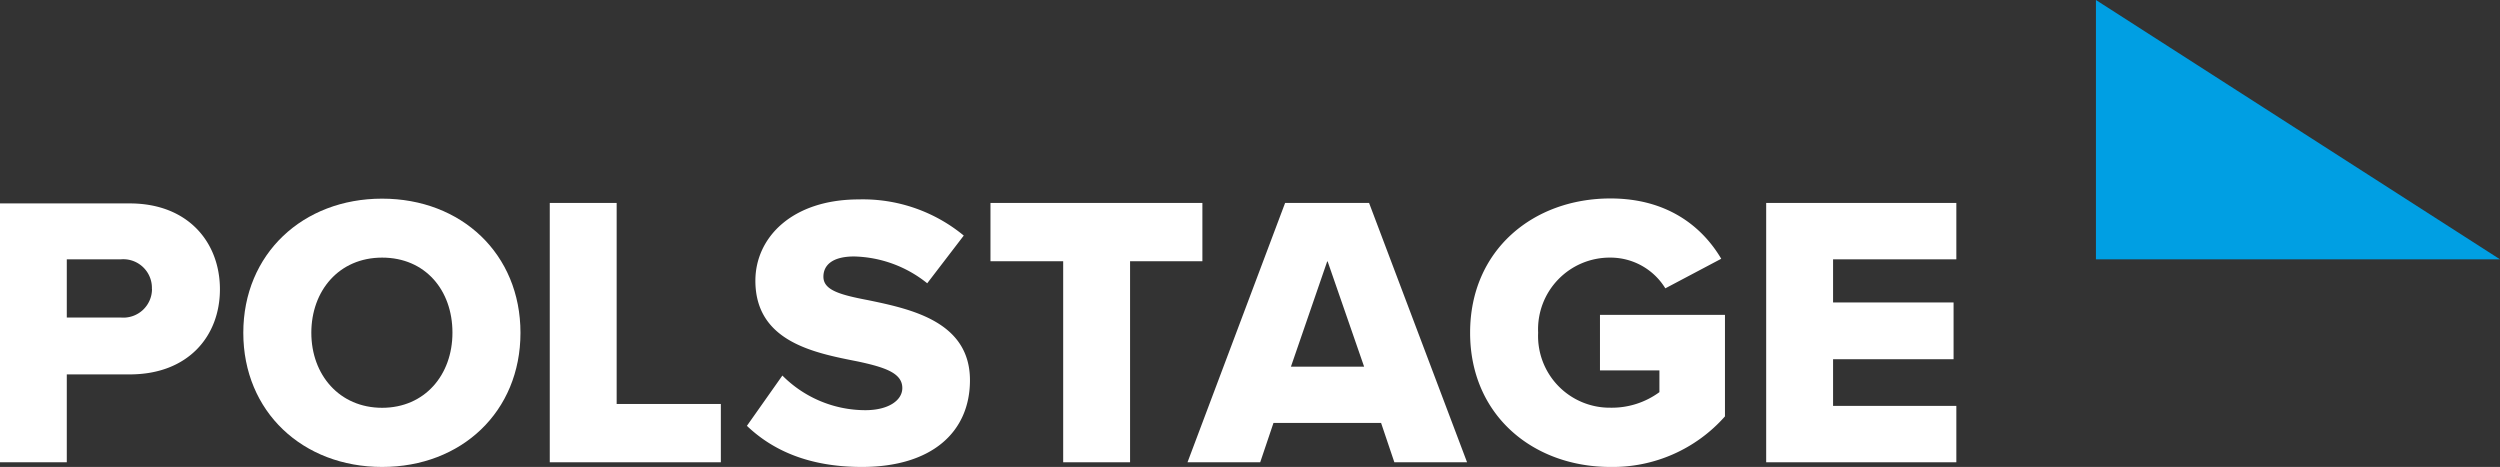
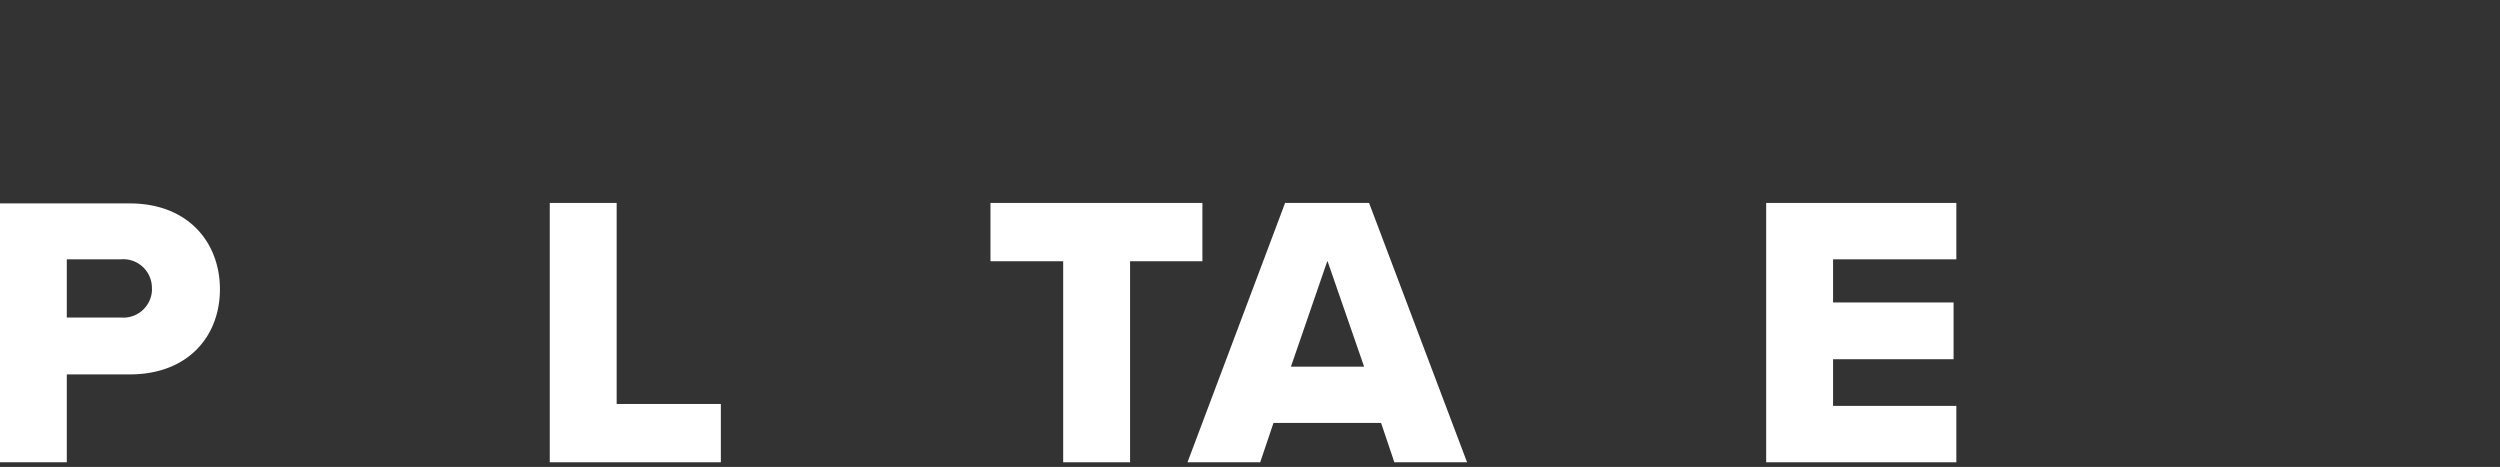
<svg xmlns="http://www.w3.org/2000/svg" id="Warstwa_1" data-name="Warstwa 1" viewBox="0 0 262.02 48.94">
  <rect x="0" y="0" width="262.02" height="48.94" fill="#333333" stroke="none" />
  <defs>
    <style>.cls-1{fill:#fff;}.cls-2{fill:#009fe3;fill-rule:evenodd;}</style>
  </defs>
  <path class="cls-1" d="M0,48.45H7V39.24h6.6c6.11,0,9.45-4,9.45-8.92s-3.34-9-9.45-9H0V48.45ZM15.93,30.28a3,3,0,0,1-3.26,3H7V27.18h5.66a3,3,0,0,1,3.26,3.1Z" />
-   <path class="cls-1" d="M25.5,34.88c0,8.27,6.23,14.06,14.55,14.06s14.5-5.79,14.5-14.06-6.19-14.06-14.5-14.06S25.5,26.61,25.5,34.88Zm21.92,0c0,4.4-2.89,7.86-7.37,7.86s-7.42-3.46-7.42-7.86S35.52,27,40.05,27s7.37,3.42,7.37,7.86Z" />
  <polygon class="cls-1" points="57.62 48.45 75.55 48.45 75.55 42.34 64.63 42.34 64.63 21.27 57.62 21.27 57.62 48.45 57.62 48.45" />
-   <path class="cls-1" d="M78.27,44.62c2.73,2.61,6.56,4.32,12.06,4.32,7.3,0,11.33-3.63,11.33-9.09,0-6.15-6.19-7.46-10.67-8.39C88,30.89,86.3,30.4,86.3,29c0-1.18.9-2.12,3.22-2.12a12.66,12.66,0,0,1,7.66,2.81l3.83-5a16.6,16.6,0,0,0-11-3.79c-7,0-10.84,4-10.84,8.52,0,6.44,6.27,7.58,10.76,8.47,2.89.62,4.64,1.23,4.64,2.78,0,1.3-1.47,2.32-3.87,2.32A12.27,12.27,0,0,1,82,39.36l-3.71,5.26Z" />
  <polygon class="cls-1" points="111.43 48.45 118.44 48.45 118.44 27.38 126.02 27.38 126.02 21.27 103.81 21.27 103.81 27.38 111.43 27.38 111.43 48.45 111.43 48.45" />
  <path class="cls-1" d="M146.14,48.45h7.62L143.49,21.27h-8.8L124.46,48.45h7.62l1.39-4.12h11.28l1.39,4.12Zm-7-21.07,3.83,11.05H135.3l3.79-11Z" />
-   <path class="cls-1" d="M154.08,34.88c0,8.64,6.6,14.06,14.71,14.06a15.7,15.7,0,0,0,12-5.3V33H167.69v5.82h6.23v2.28a8.42,8.42,0,0,1-5.13,1.63,7.51,7.51,0,0,1-7.58-7.86A7.51,7.51,0,0,1,168.79,27a6.74,6.74,0,0,1,5.75,3.22l5.86-3.1c-2-3.38-5.66-6.32-11.61-6.32-8.11,0-14.71,5.42-14.71,14.06Z" />
  <polygon class="cls-1" points="185.11 48.45 205.04 48.45 205.04 42.54 192.12 42.54 192.12 37.65 204.75 37.65 204.75 31.7 192.12 31.7 192.12 27.18 205.04 27.18 205.04 21.27 185.11 21.27 185.11 48.45 185.11 48.45" />
-   <polygon class="cls-2" points="219.67 0 219.67 27.18 262.02 27.18 219.67 0 219.67 0" />
</svg>